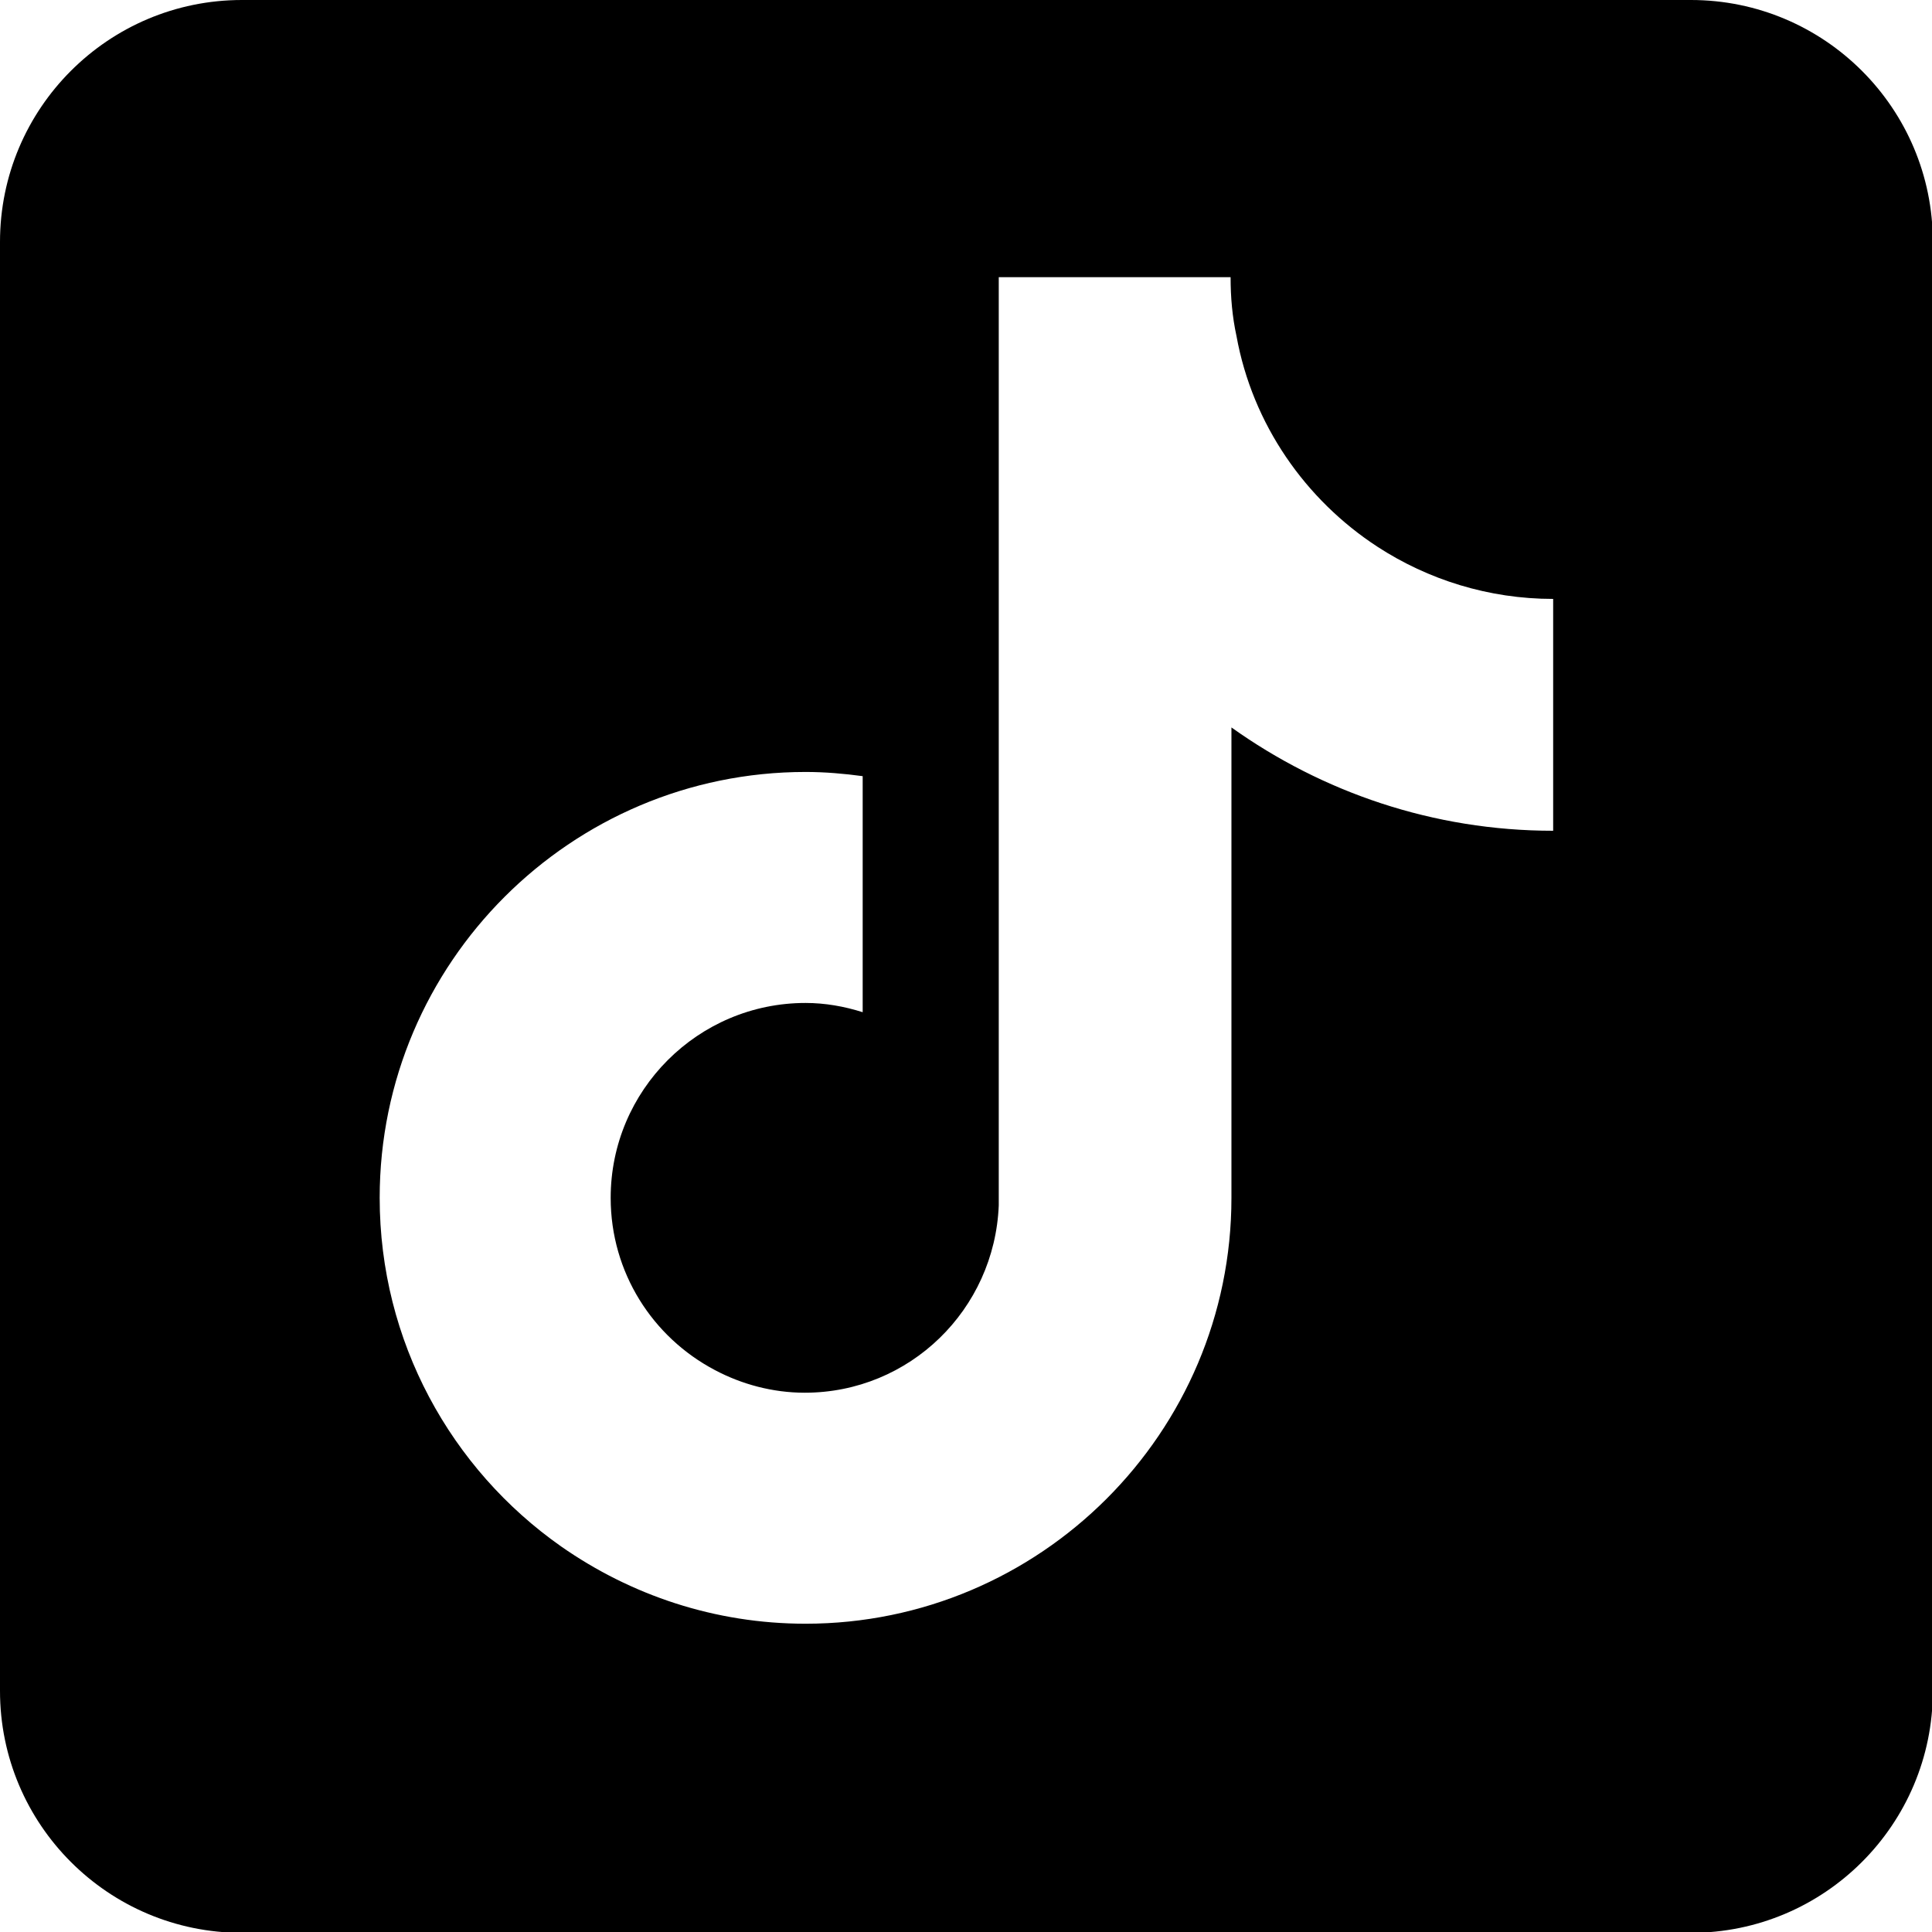
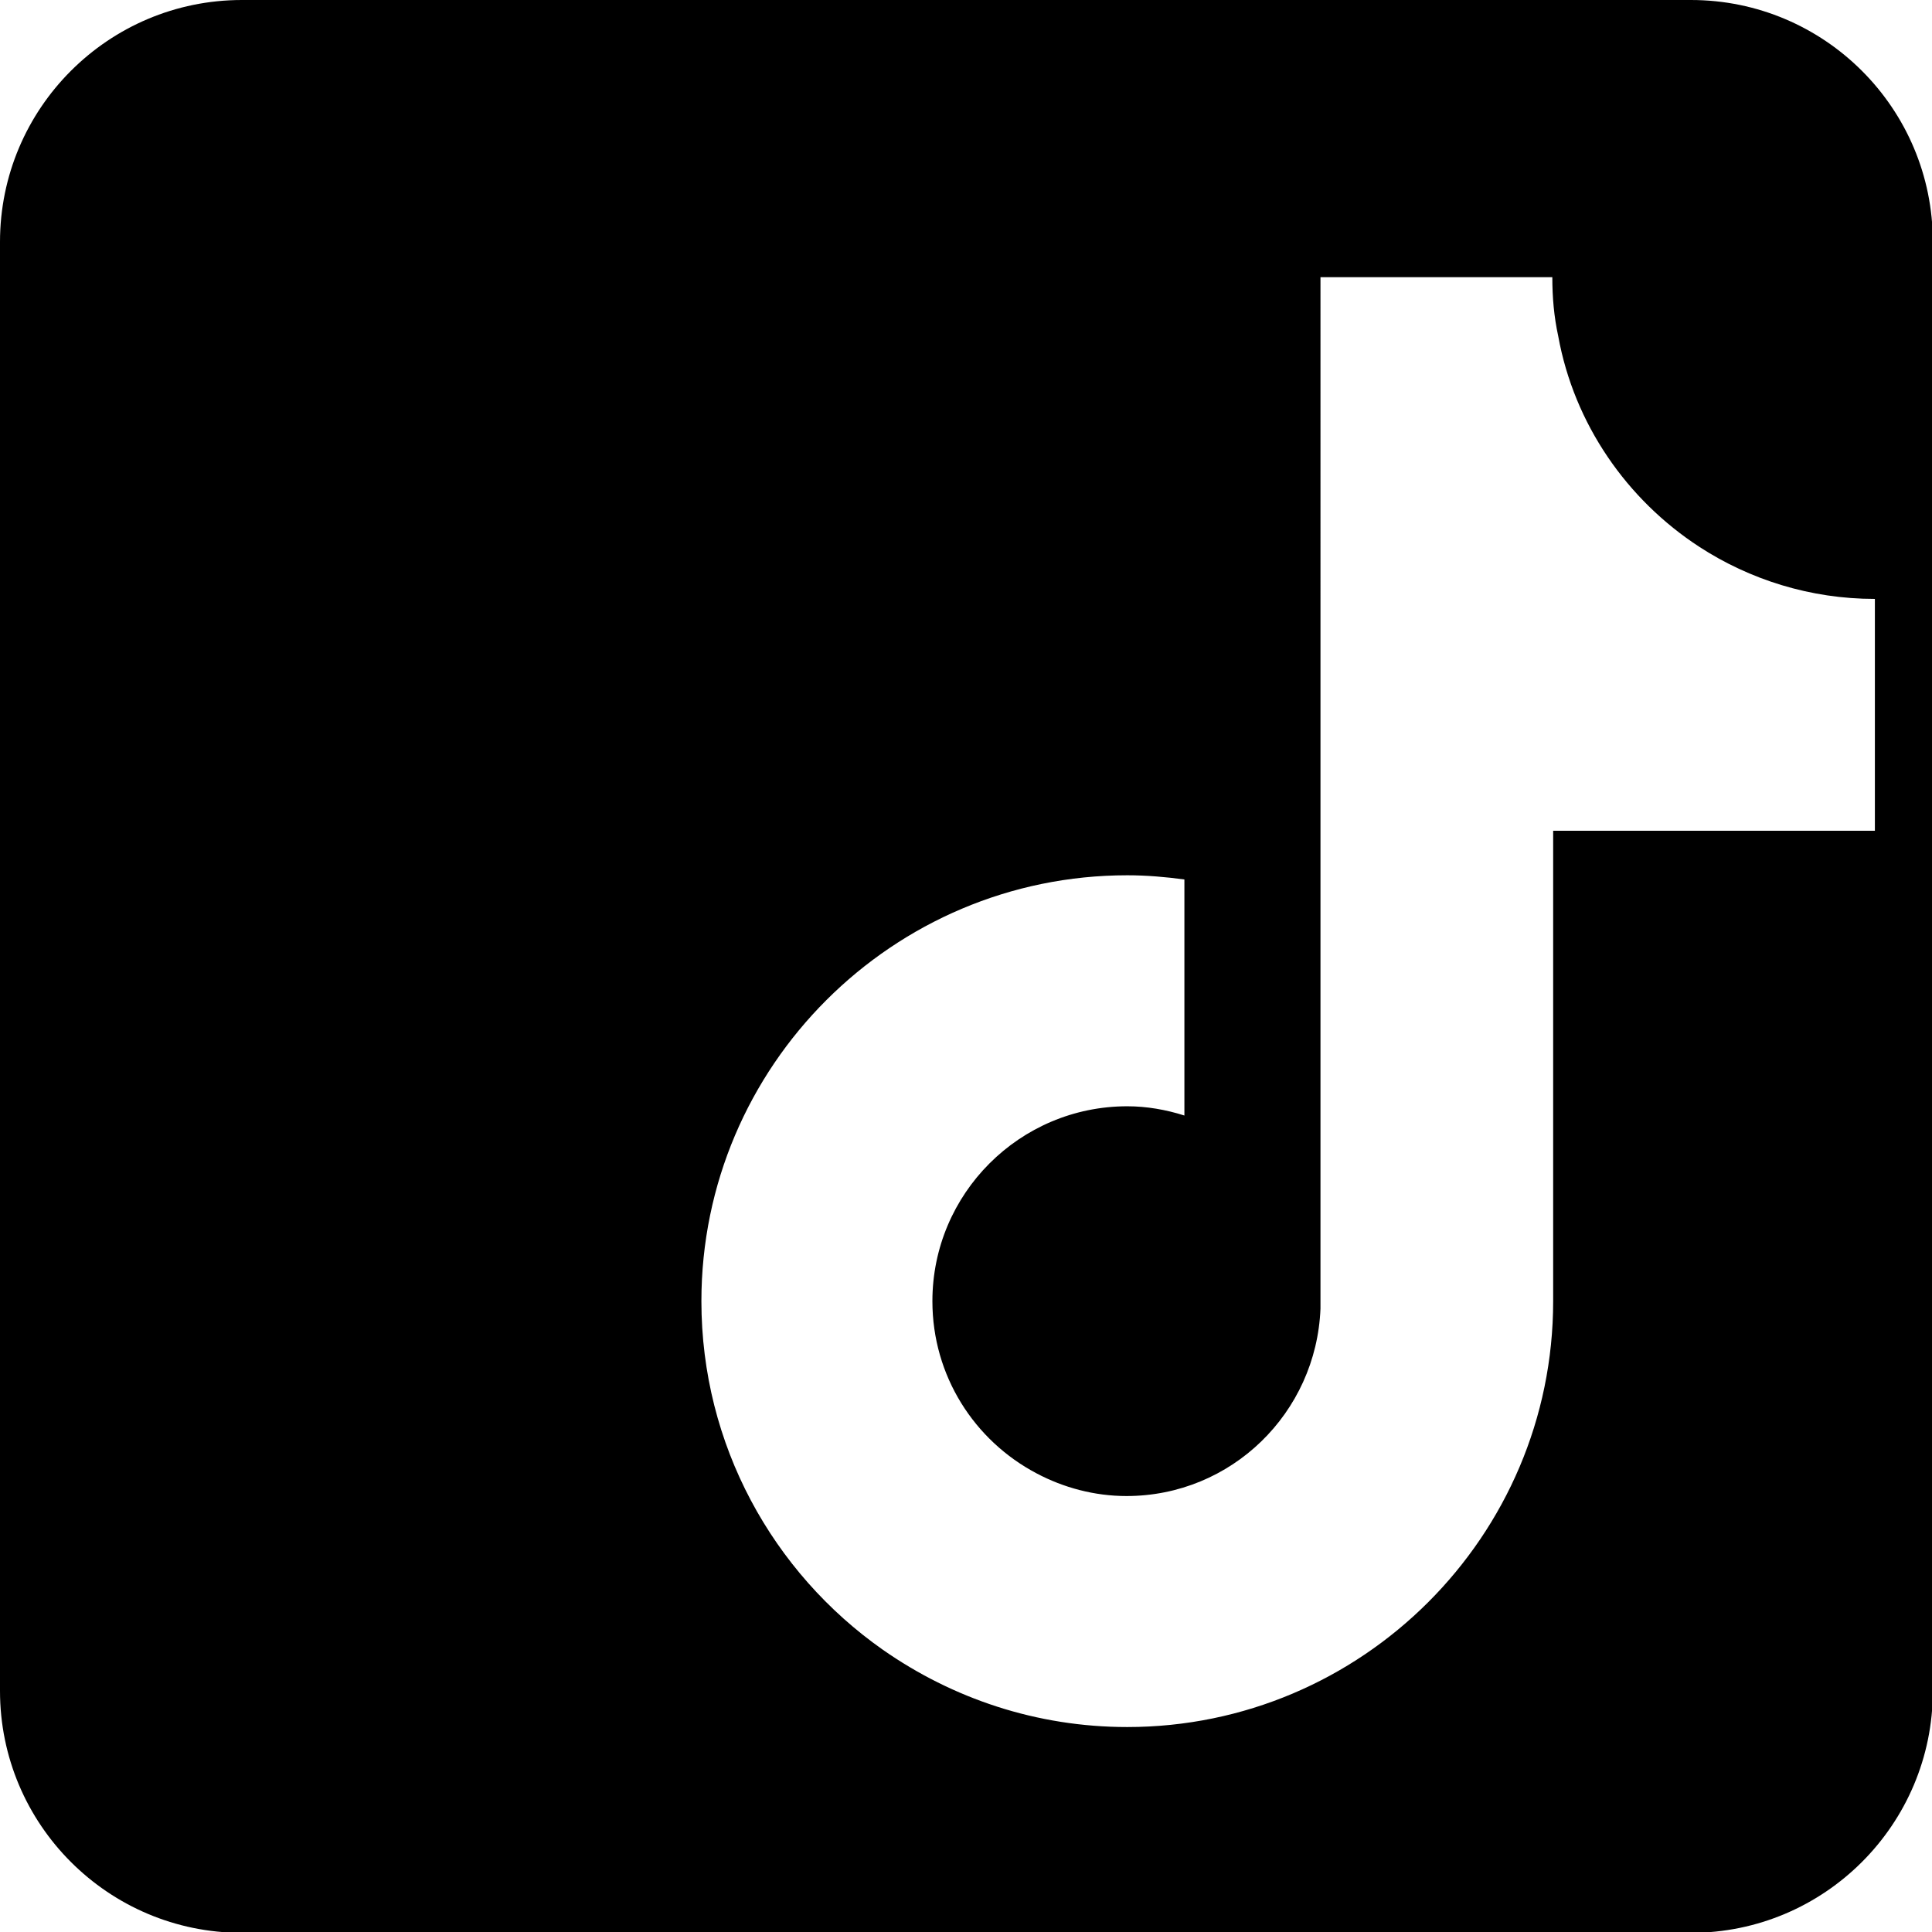
<svg xmlns="http://www.w3.org/2000/svg" id="_レイヤー_2" data-name="レイヤー_2" viewBox="0 0 23 23">
  <g id="Layer_2">
-     <path d="M20.12,0H2.88C1.29,0,0,1.29,0,2.88v17.25c0,1.59,1.29,2.88,2.88,2.88h17.25c1.59,0,2.88-1.29,2.88-2.88V2.88c0-1.59-1.29-2.88-2.88-2.88ZM18.49,9.89c-1.43,0-2.75-.46-3.83-1.23v5.6c0,2.8-2.28,5.07-5.07,5.07-1.08,0-2.08-.34-2.91-.92-1.31-.92-2.16-2.44-2.16-4.15,0-2.8,2.28-5.07,5.07-5.07.23,0,.46.02.68.05v2.81c-.22-.07-.45-.11-.68-.11-1.28,0-2.32,1.04-2.32,2.32,0,.89.5,1.66,1.24,2.05.32.17.69.27,1.07.27,1.25,0,2.26-.99,2.31-2.23V3.3h2.76c0,.24.02.47.07.7.19,1.05.82,1.95,1.68,2.51h0c.6.39,1.32.62,2.09.62v2.76Z" />
+     <path d="M20.12,0H2.88C1.29,0,0,1.29,0,2.88v17.25c0,1.59,1.29,2.88,2.88,2.88h17.25c1.59,0,2.88-1.29,2.88-2.88V2.88c0-1.59-1.29-2.88-2.88-2.88ZM18.49,9.89v5.6c0,2.8-2.28,5.07-5.07,5.07-1.08,0-2.08-.34-2.91-.92-1.31-.92-2.16-2.44-2.16-4.15,0-2.8,2.28-5.07,5.07-5.07.23,0,.46.02.68.05v2.81c-.22-.07-.45-.11-.68-.11-1.28,0-2.32,1.04-2.32,2.32,0,.89.5,1.66,1.24,2.05.32.17.69.27,1.07.27,1.25,0,2.26-.99,2.31-2.23V3.3h2.76c0,.24.02.47.07.7.19,1.05.82,1.95,1.68,2.51h0c.6.39,1.32.62,2.09.62v2.76Z" />
  </g>
</svg>